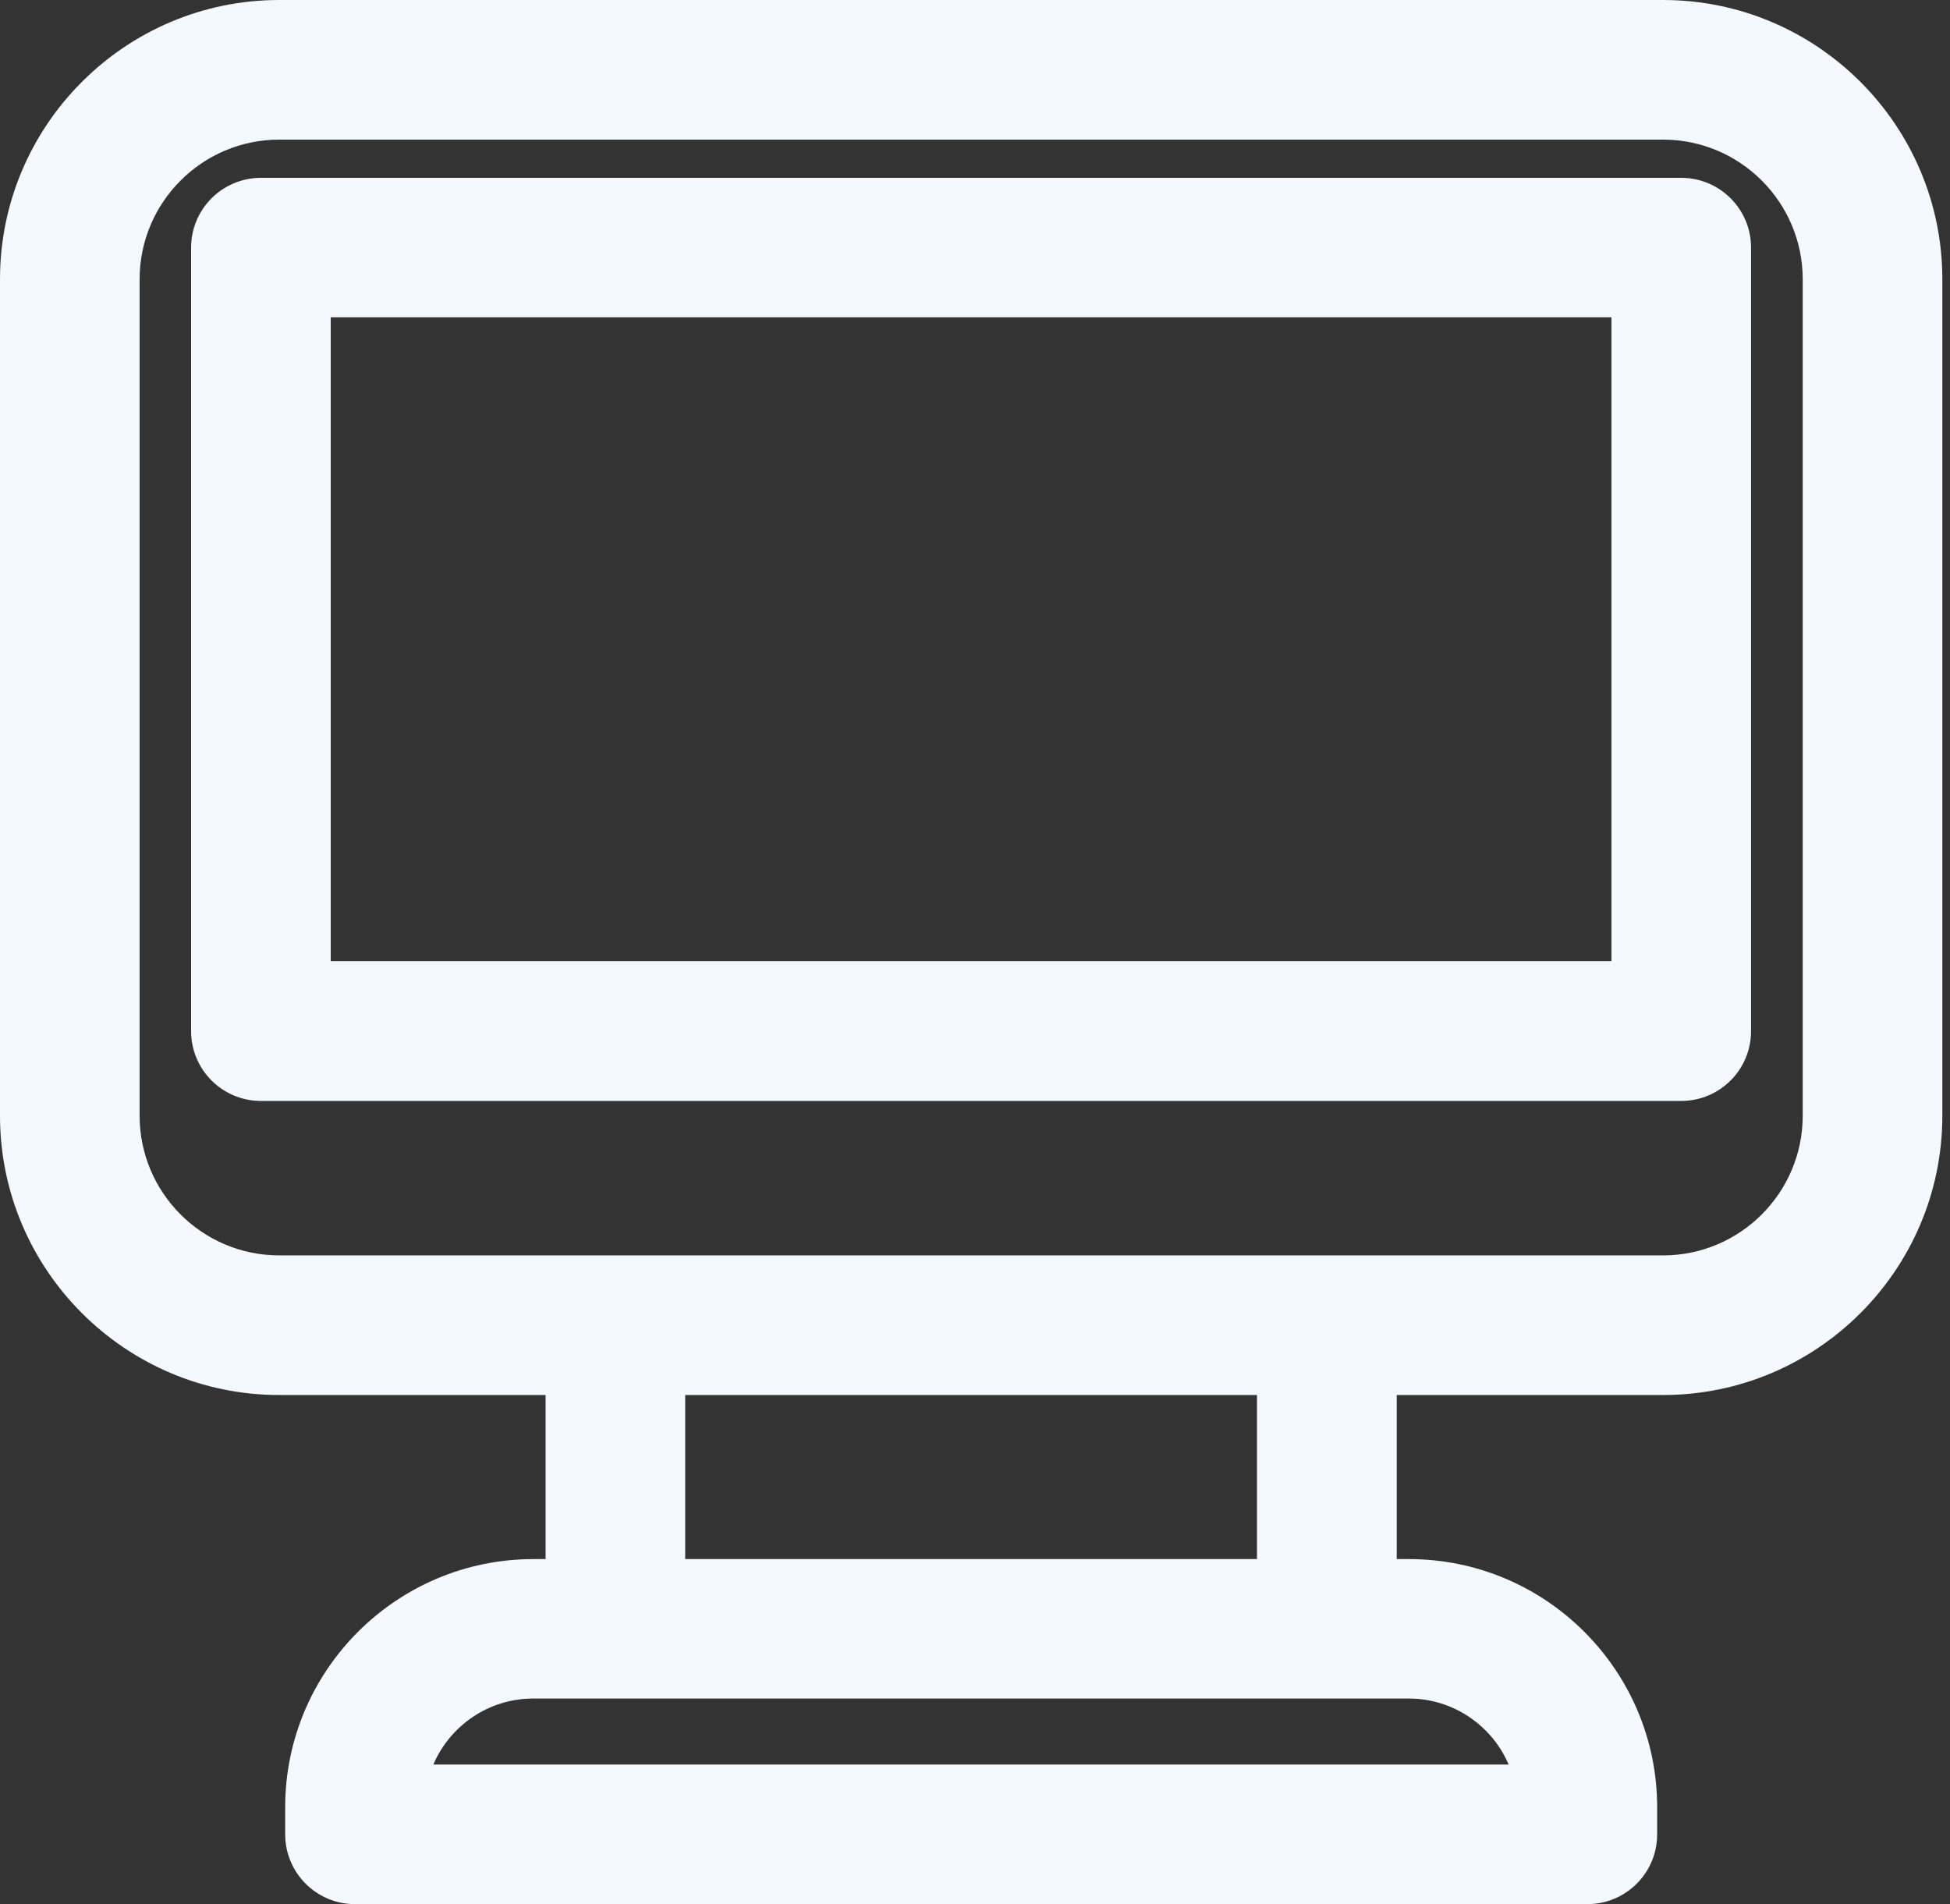
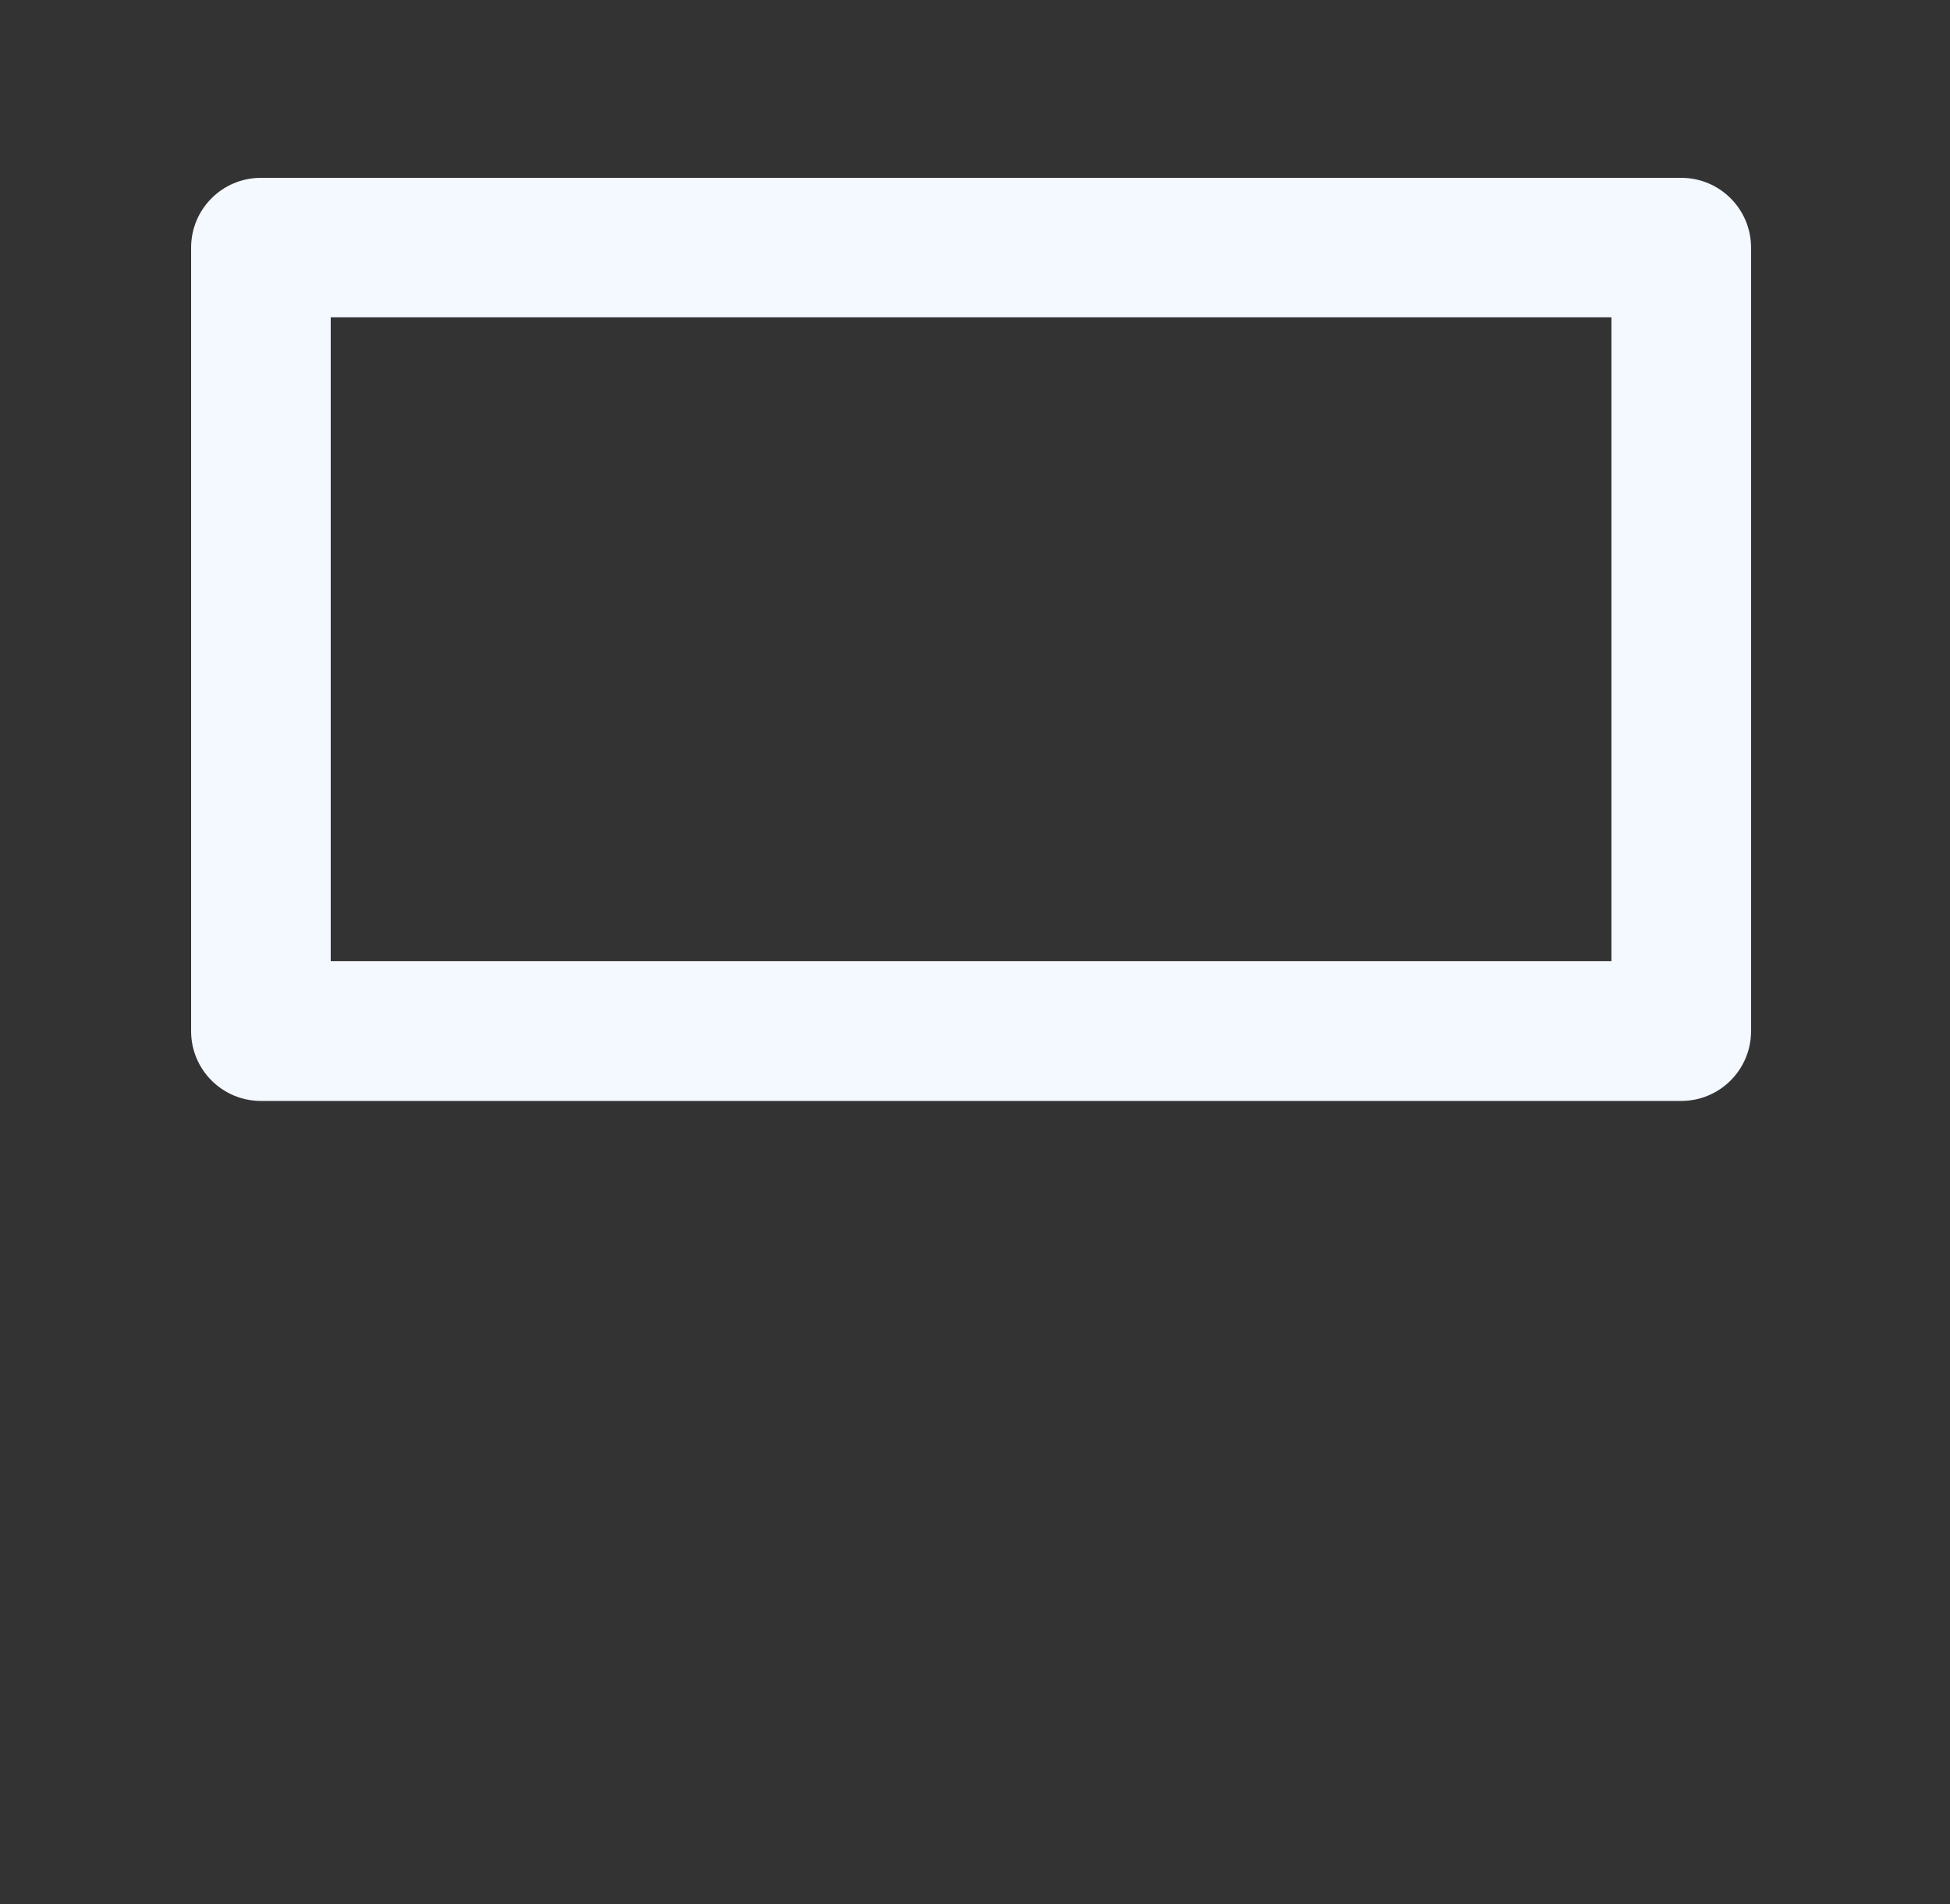
<svg xmlns="http://www.w3.org/2000/svg" width="85" height="83" viewBox="0 0 85 83" fill="none">
  <rect x="0" y="0" width="85" height="83" fill="#333333" stroke="none" />
  <g id="Group">
-     <path id="Vector" d="M72.494 0H12.172C5.462 0 0 5.462 0 12.172V48.636C0 55.346 5.462 60.808 12.172 60.808H23.782V67.96H23.249C17.285 67.96 12.431 72.813 12.431 78.778V79.957C12.431 81.638 13.793 83 15.474 83H69.192C70.873 83 72.235 81.638 72.235 79.957V78.778C72.235 72.813 67.381 67.96 61.417 67.96H60.884V60.808H72.494C79.204 60.808 84.666 55.346 84.666 48.636V12.172C84.666 5.462 79.204 0 72.494 0ZM65.761 76.914H18.89C19.613 75.225 21.294 74.038 23.241 74.038H61.409C63.357 74.038 65.038 75.225 65.761 76.914ZM54.791 67.96H29.868V60.808H54.791V67.96ZM78.58 48.636C78.58 51.991 75.849 54.722 72.494 54.722H12.172C8.817 54.722 6.086 51.991 6.086 48.636V12.172C6.086 8.817 8.817 6.086 12.172 6.086H72.494C75.849 6.086 78.58 8.817 78.58 12.172V48.636Z" fill="#F4F8FF" />
    <path id="Vector_2" d="M73.285 7.752H11.373C9.692 7.752 8.33 9.114 8.33 10.795V44.946C8.33 46.627 9.692 47.989 11.373 47.989H73.285C74.966 47.989 76.328 46.627 76.328 44.946V10.795C76.328 9.114 74.966 7.752 73.285 7.752ZM70.242 41.895H14.416V13.831H70.242V41.895Z" fill="#F4F8FF" />
  </g>
</svg>